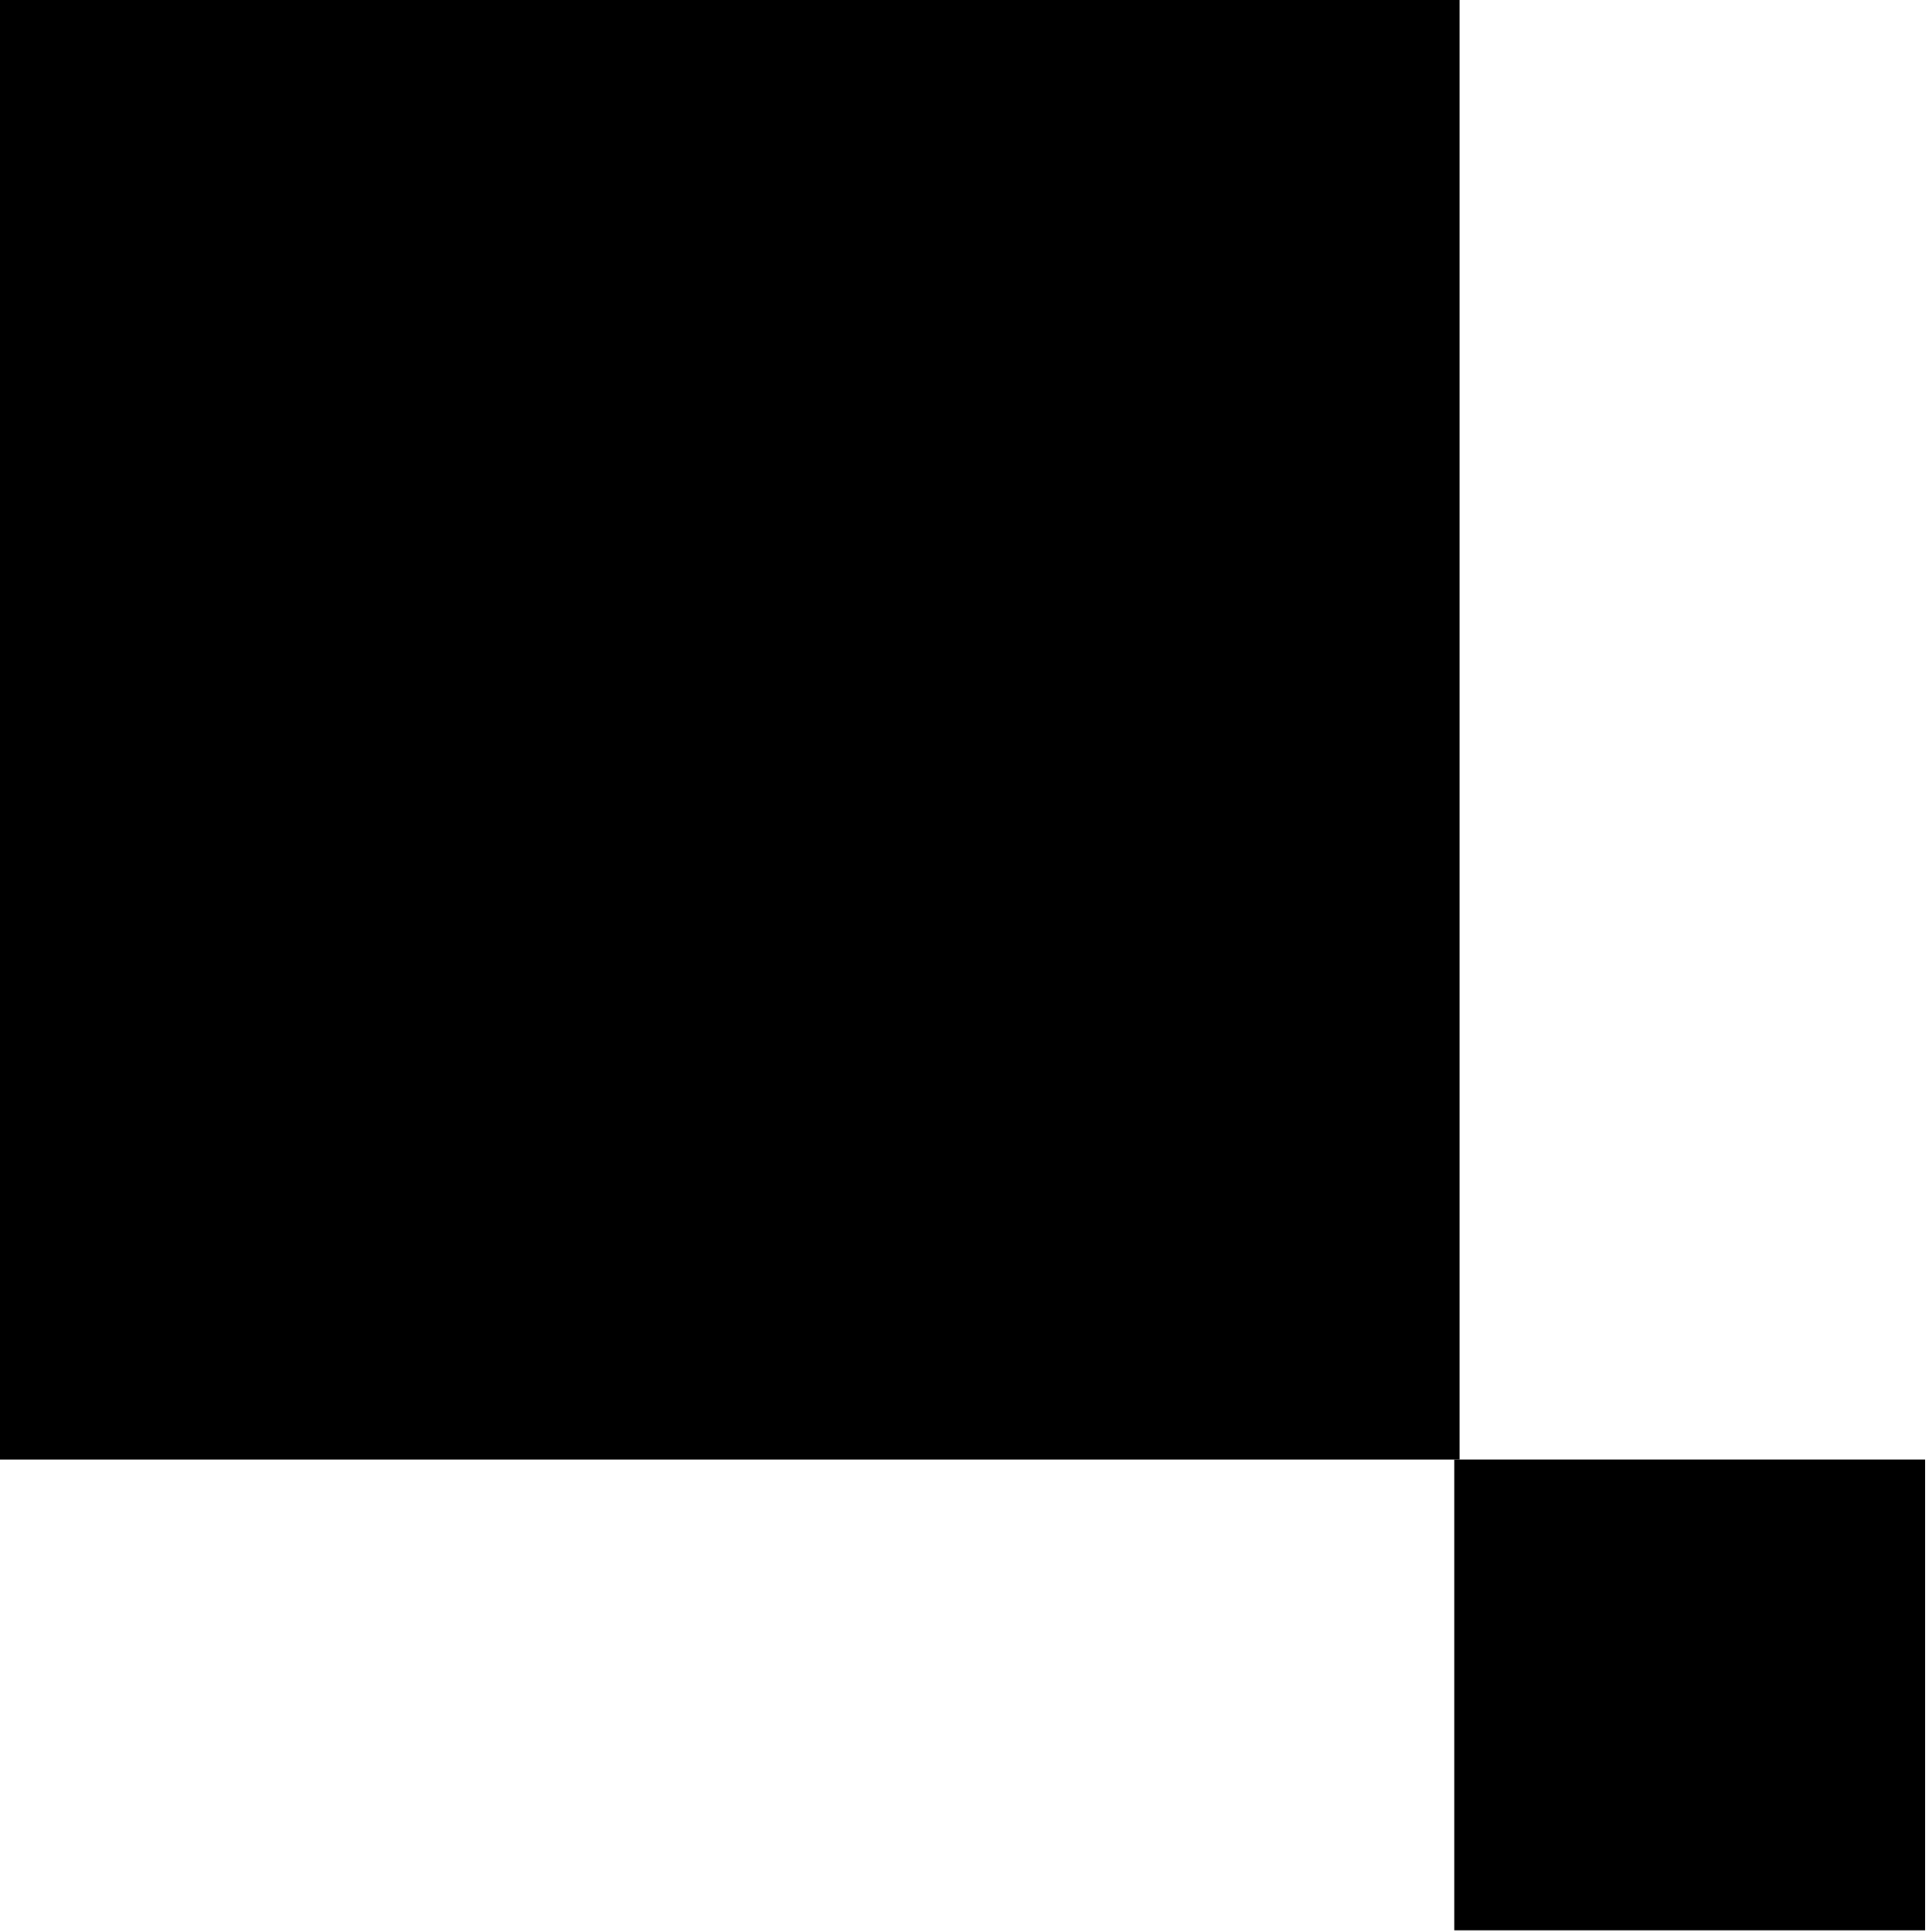
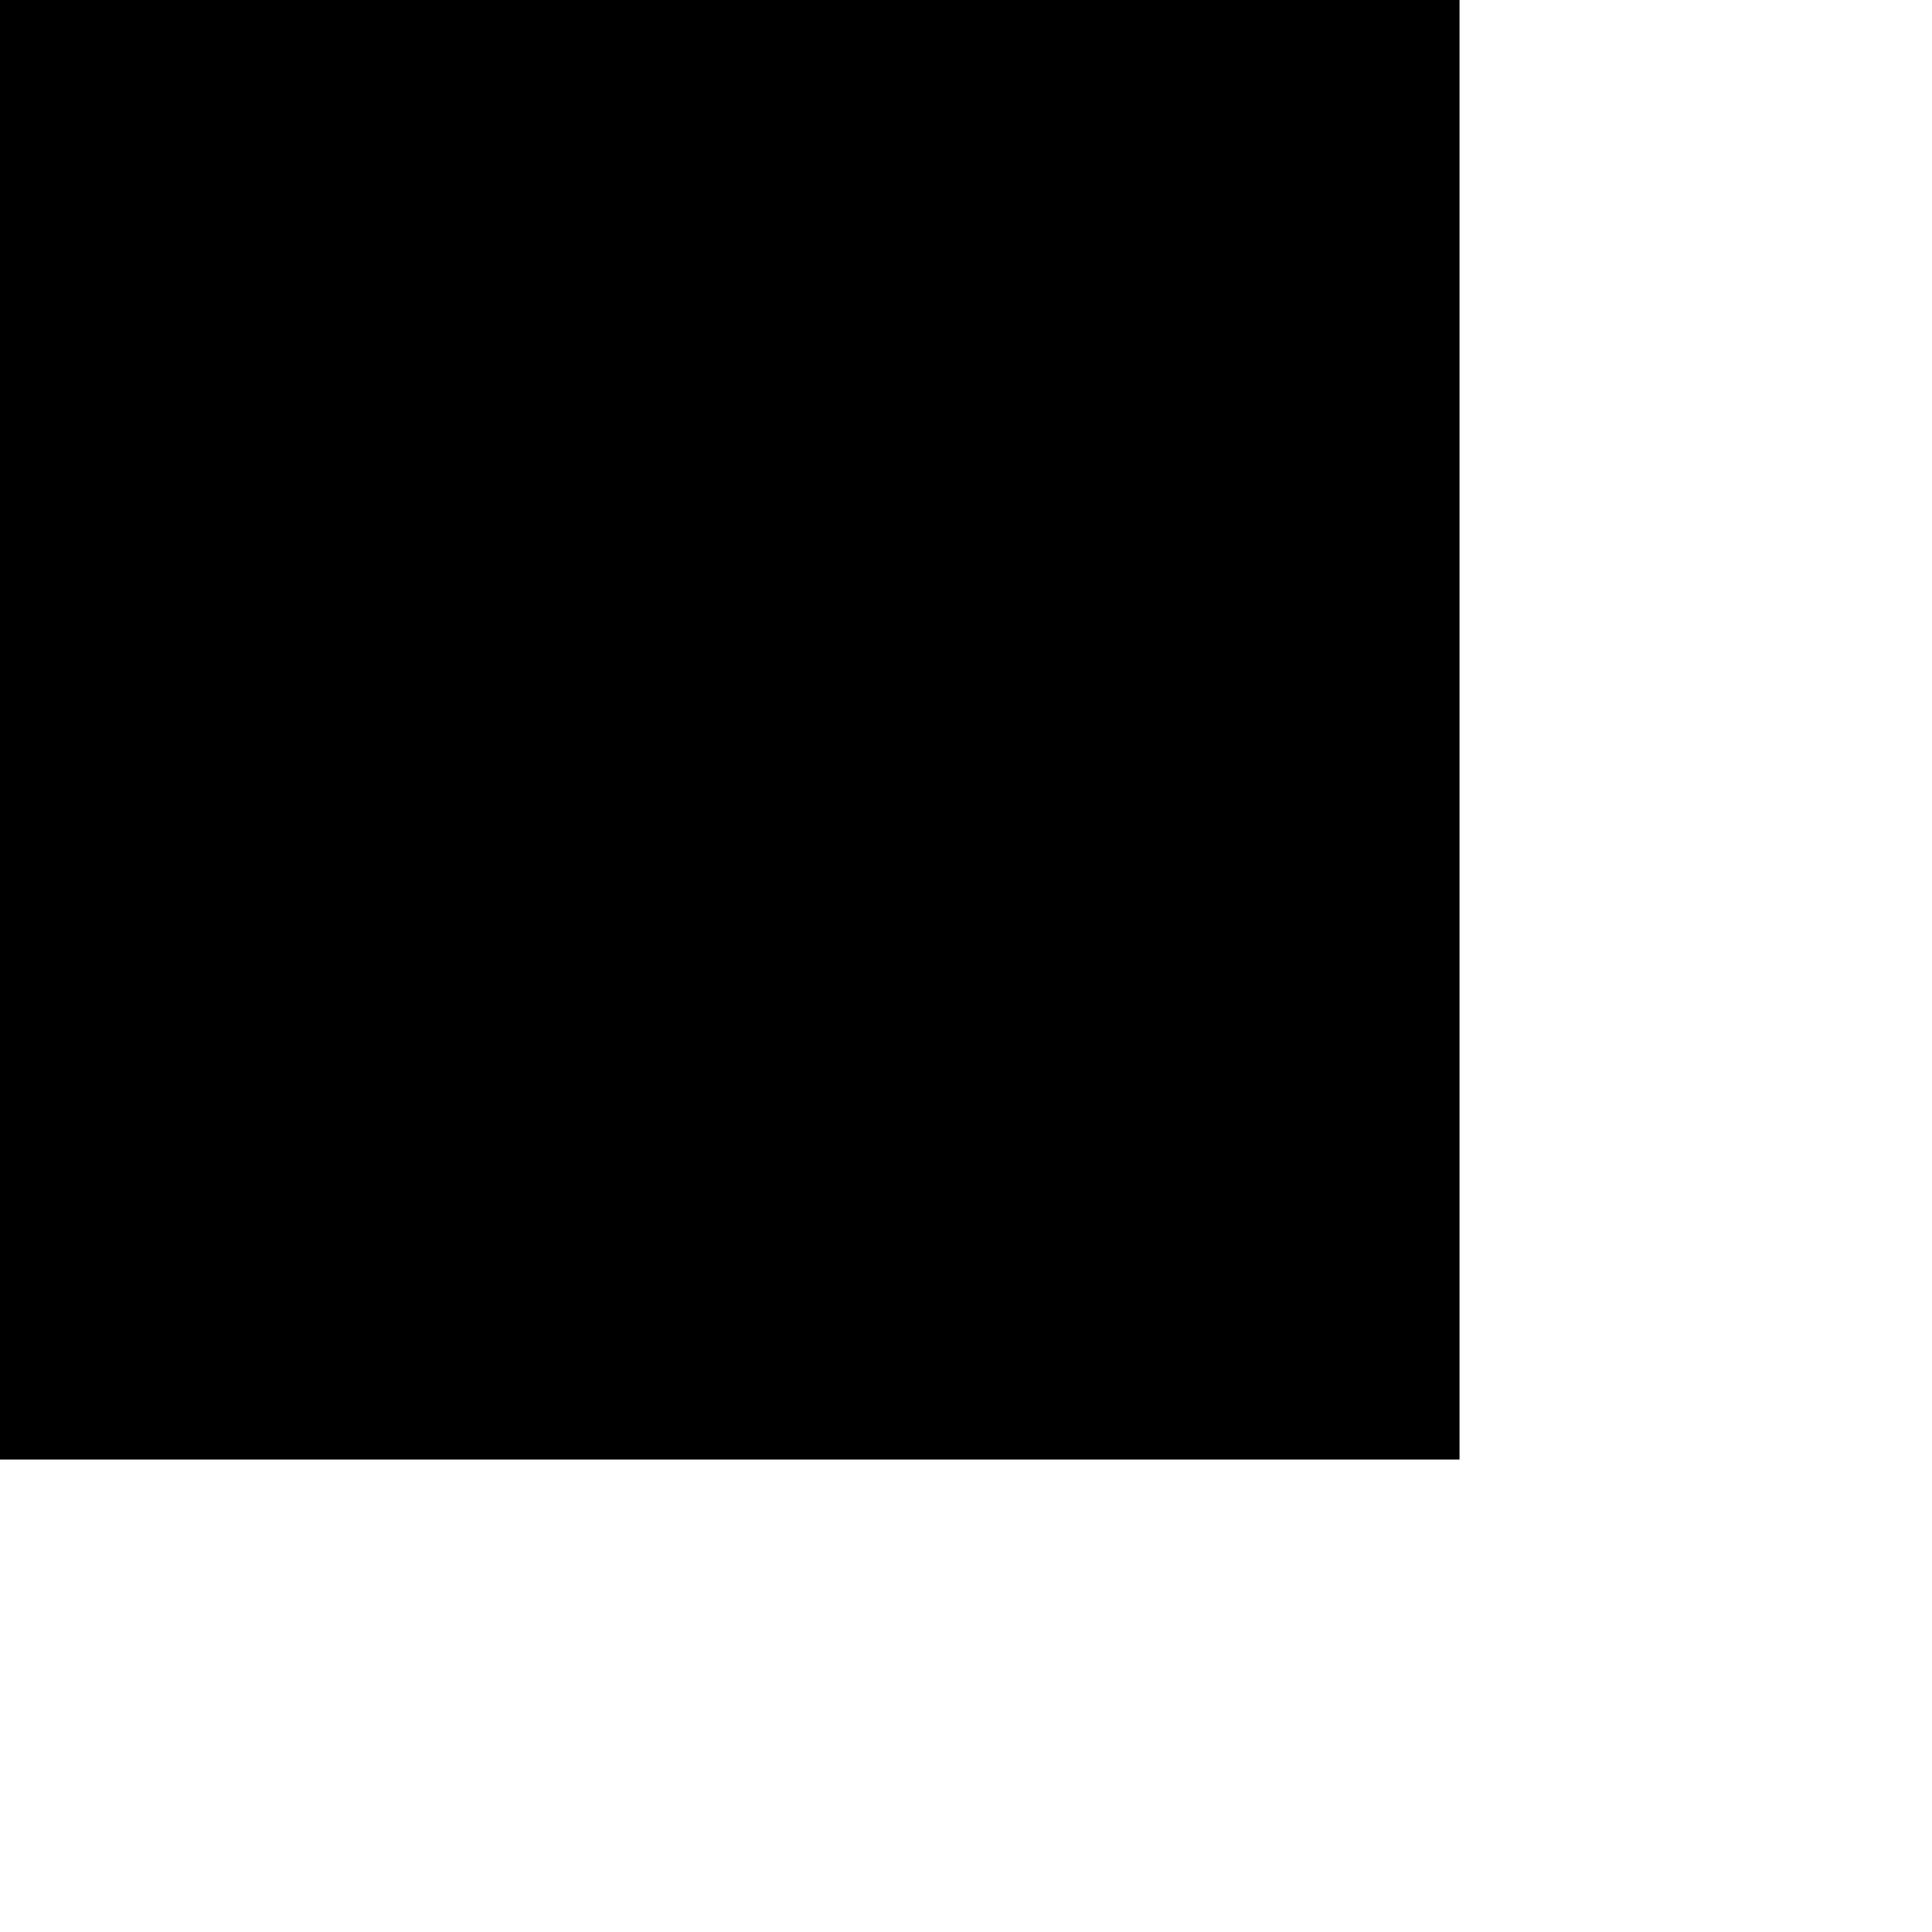
<svg xmlns="http://www.w3.org/2000/svg" fill="none" height="211" viewBox="0 0 211 211" width="211">
  <clipPath id="a">
    <path d="m0 0h210.25v210.82h-210.25z" />
  </clipPath>
  <g clip-path="url(#a)" fill="#000">
    <path d="m159.4 0h-159.4v159.4h159.4z" />
-     <path d="m210.25 159.4h-51.42v51.42h51.42z" />
  </g>
</svg>